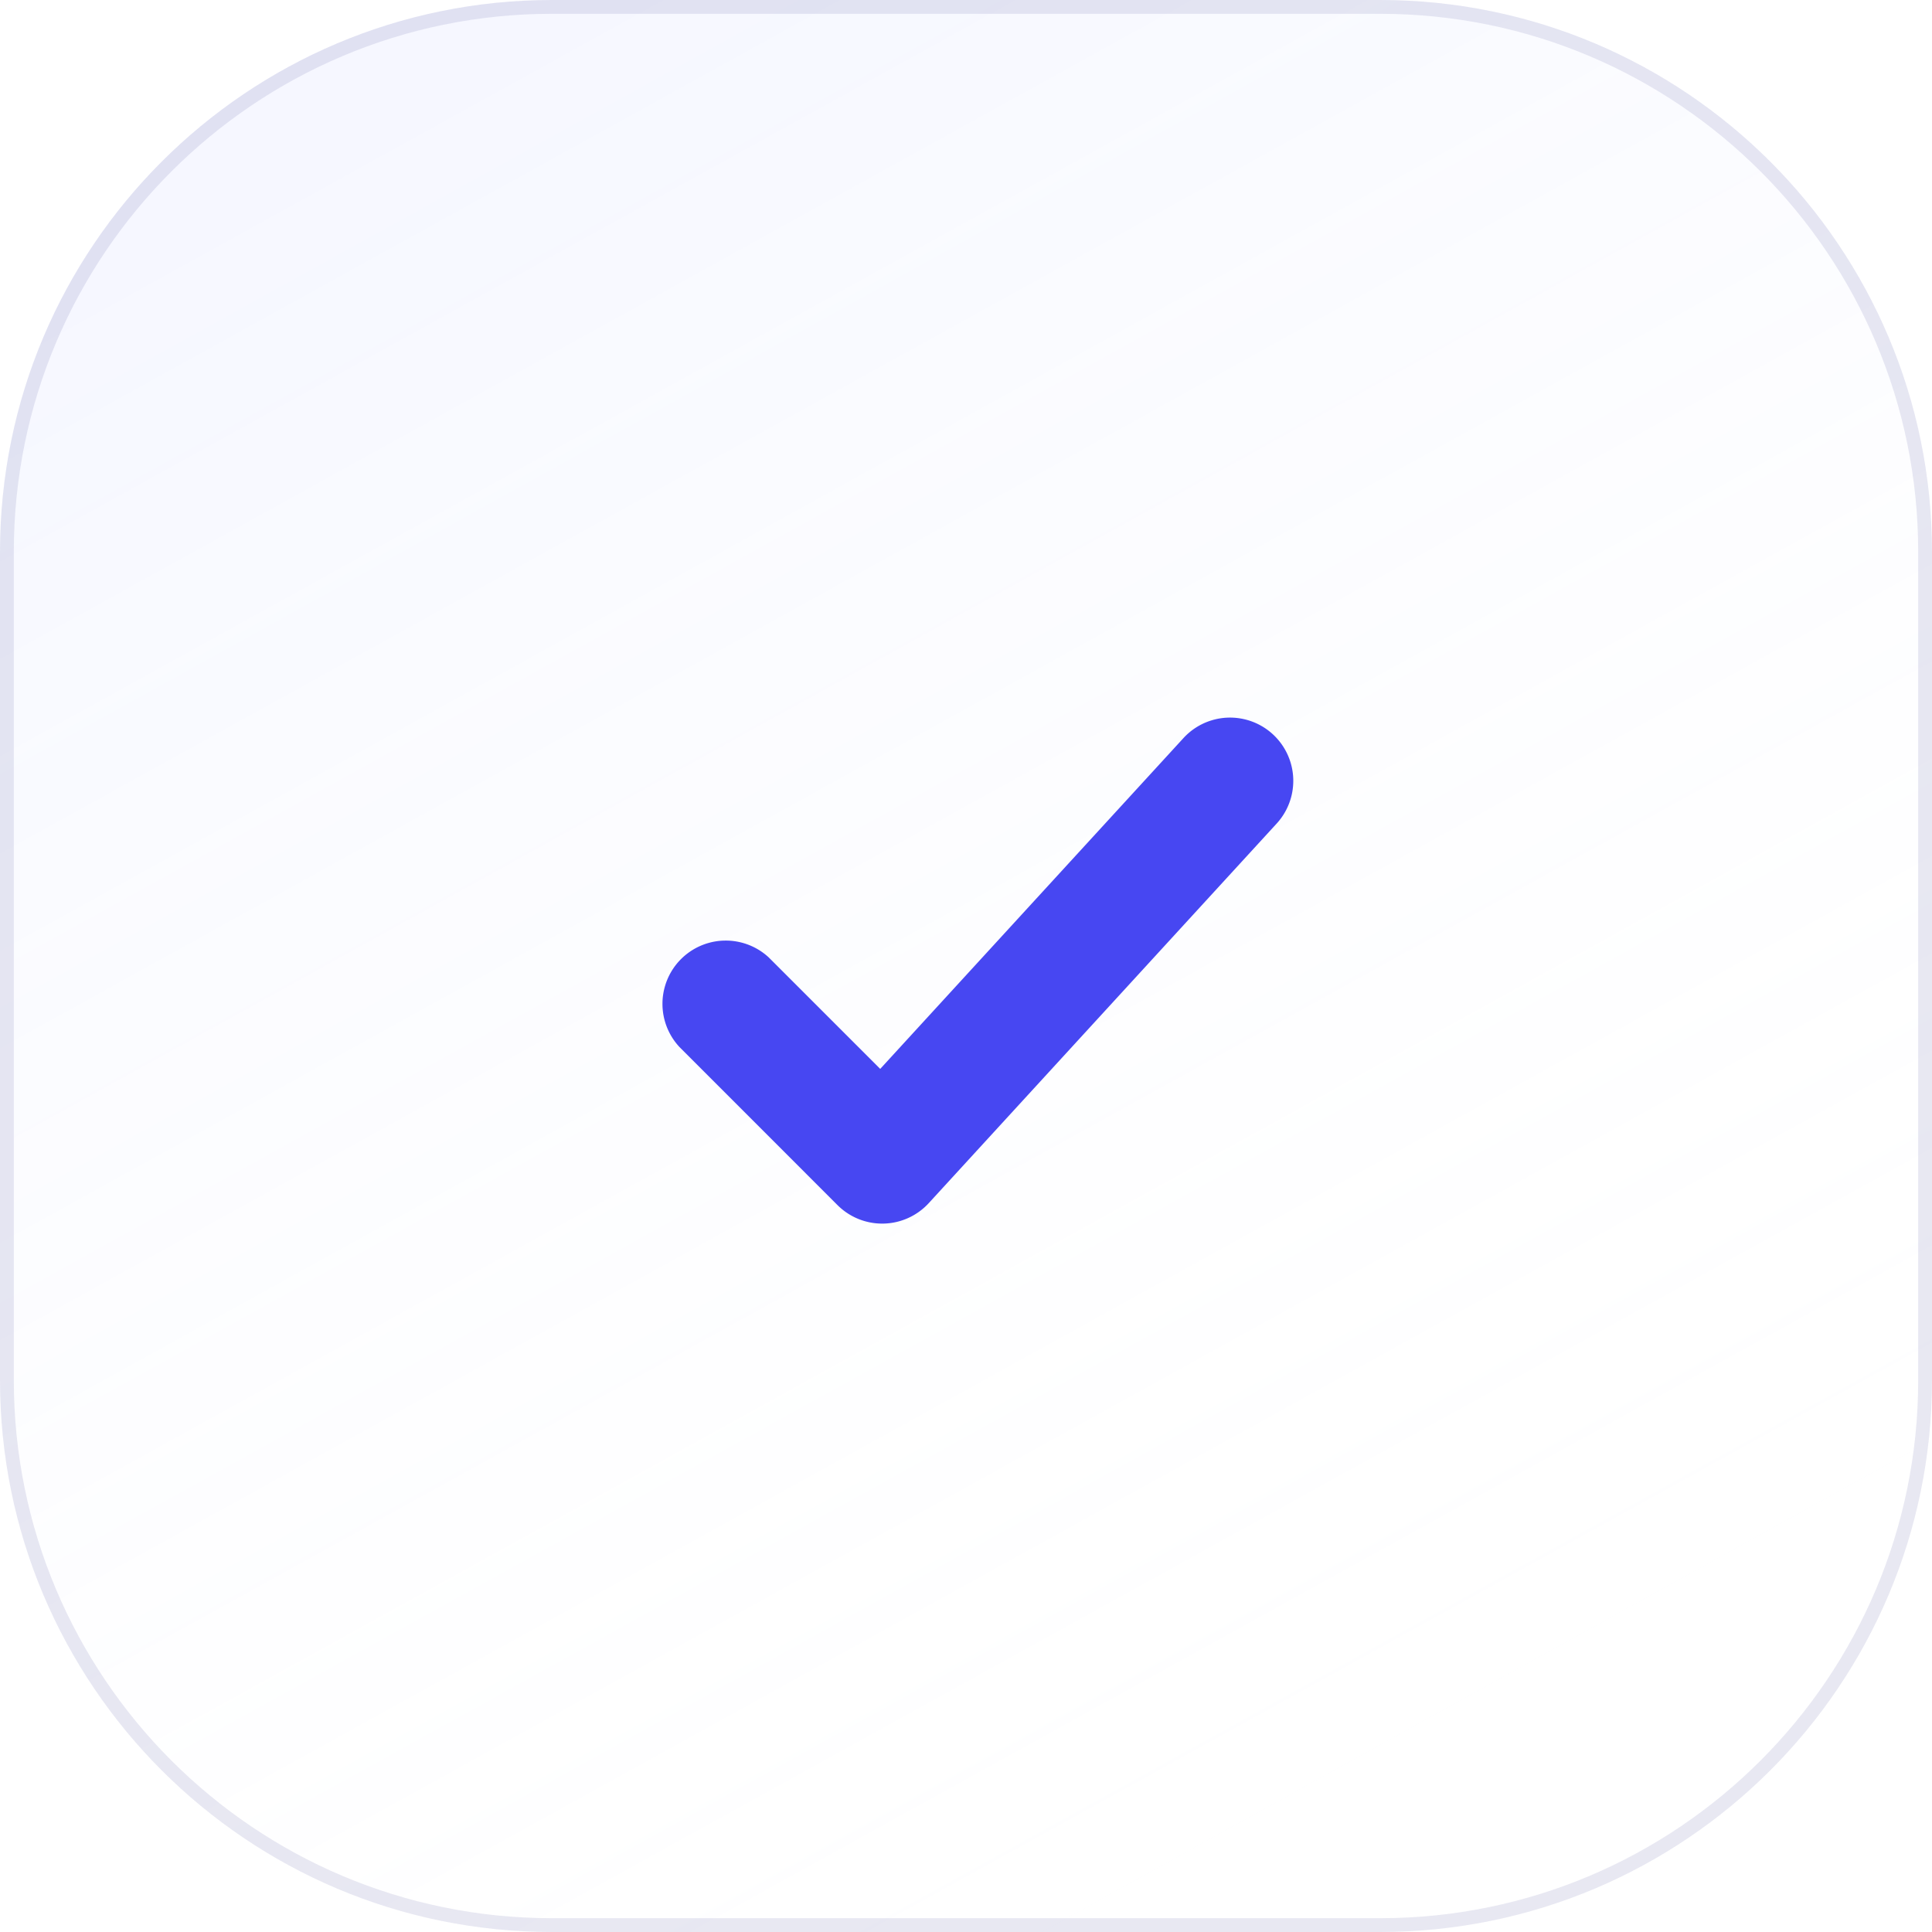
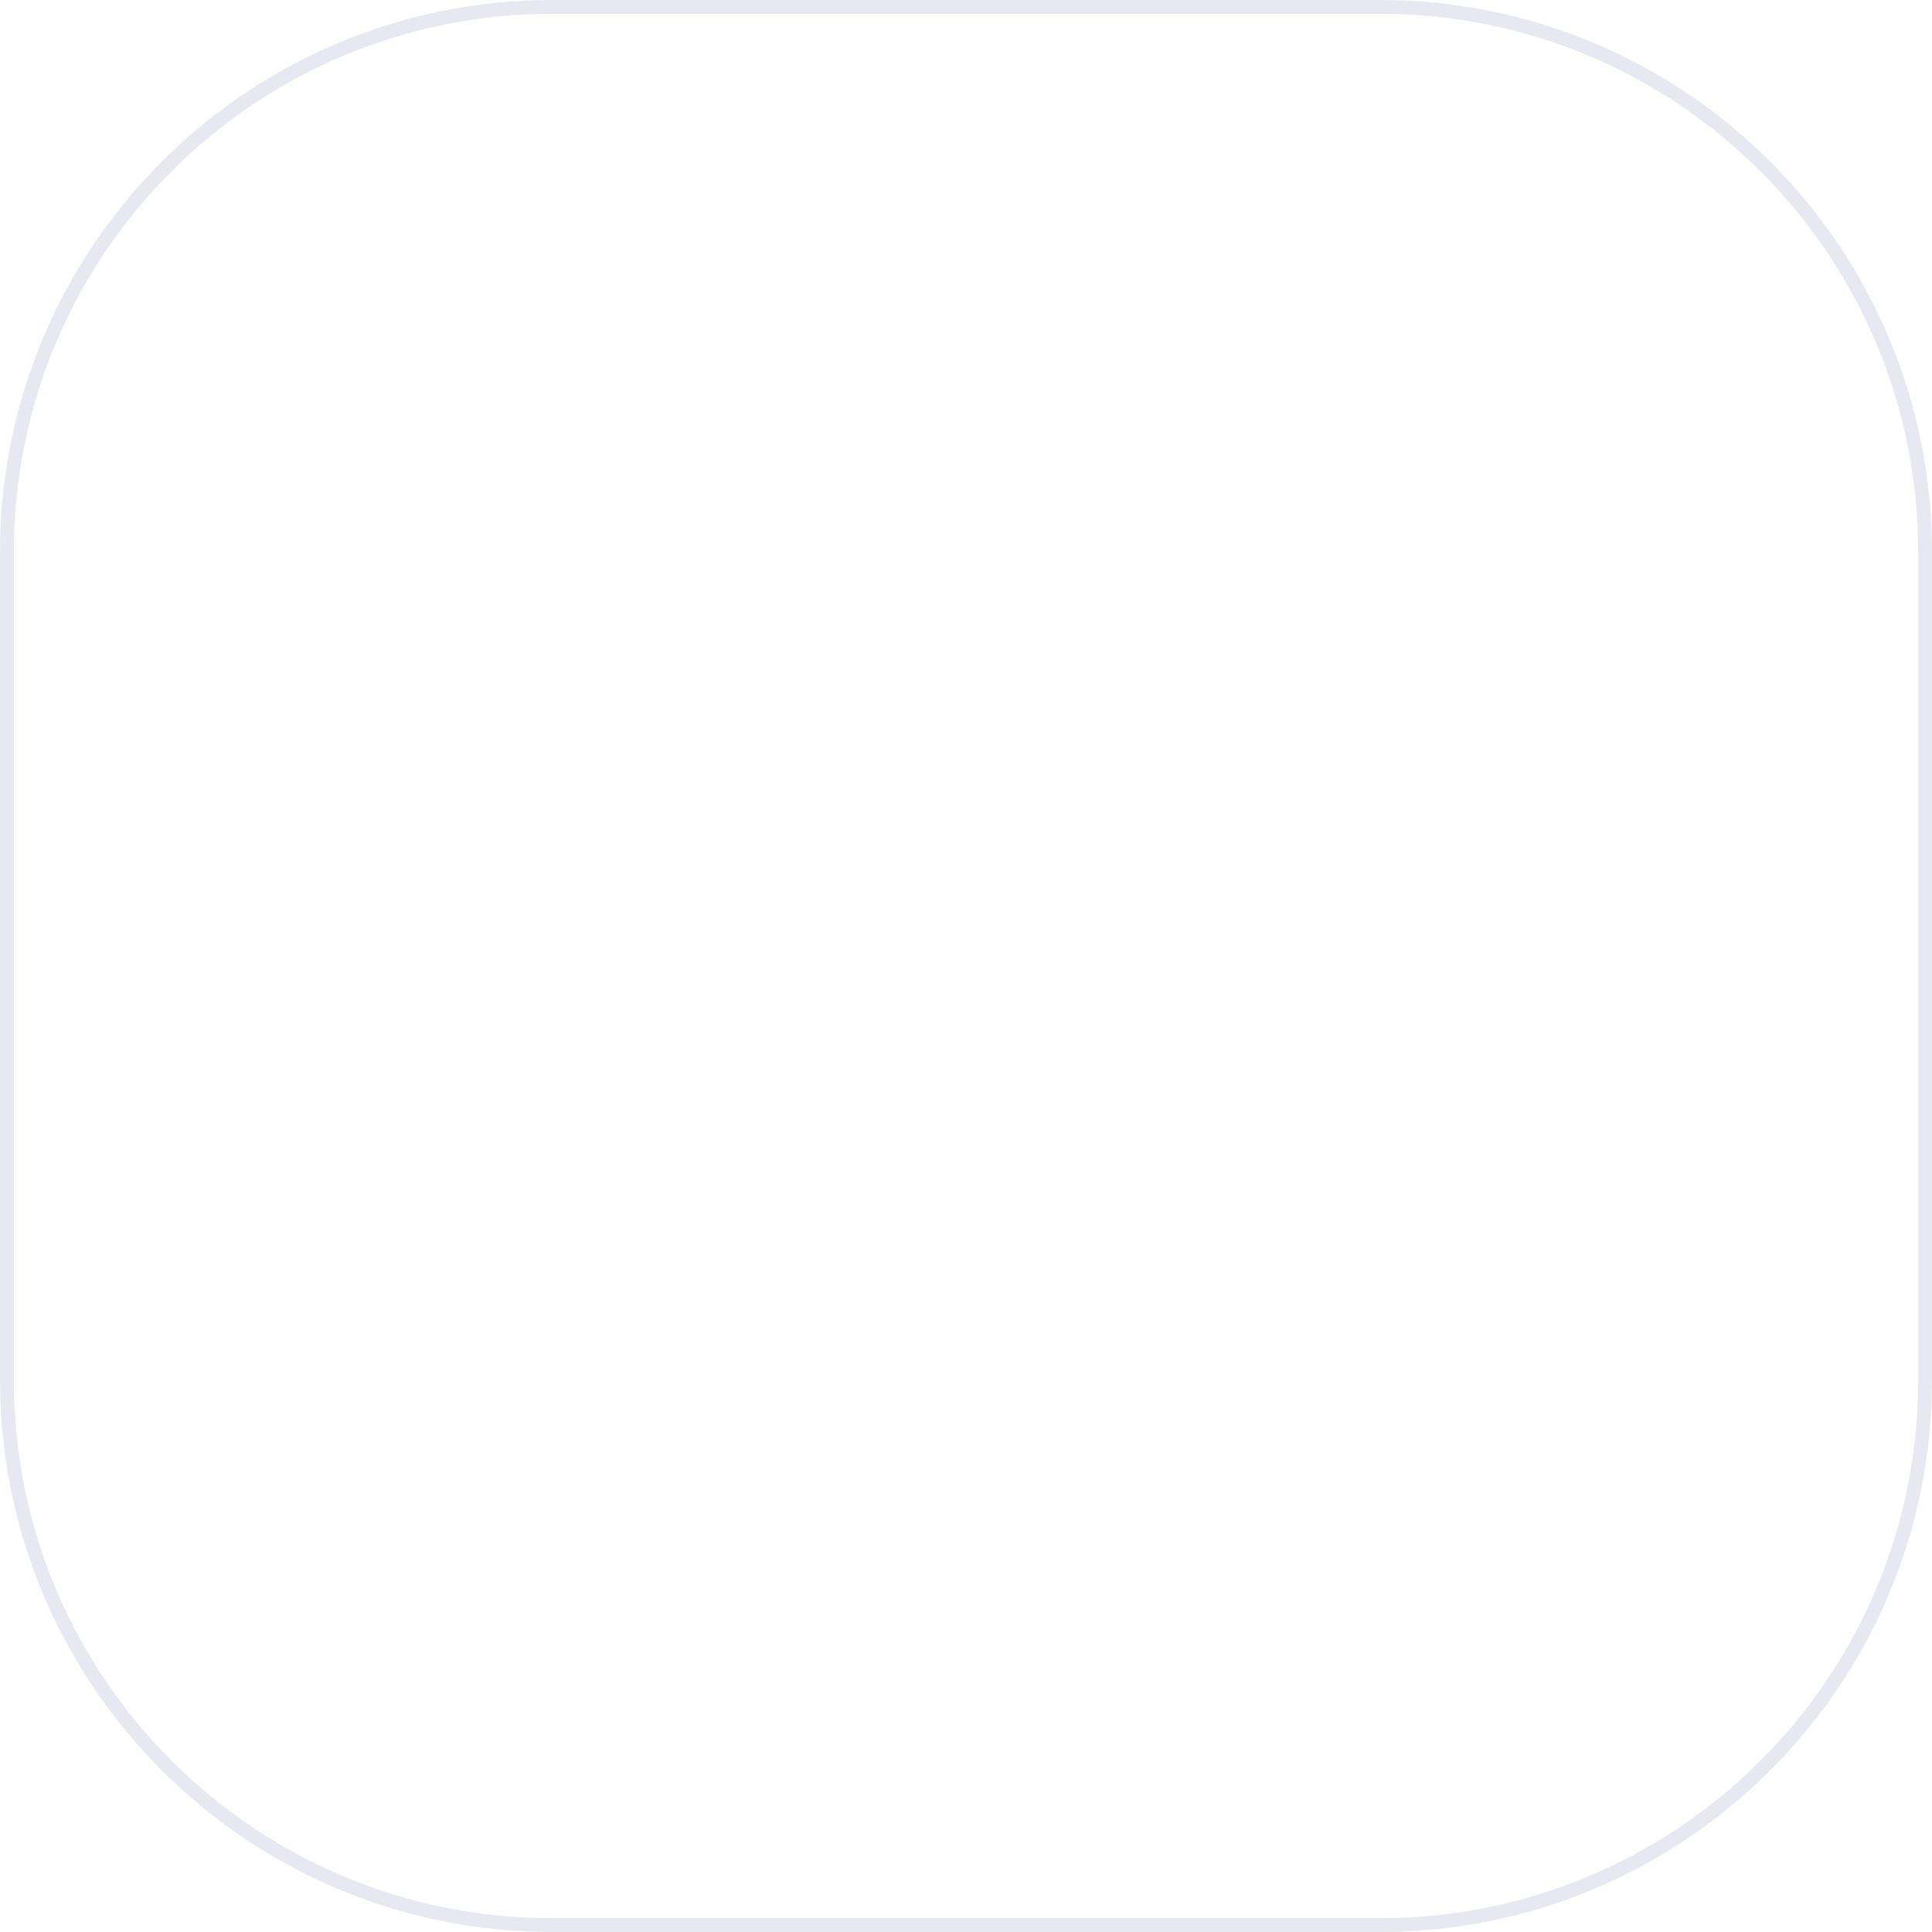
<svg xmlns="http://www.w3.org/2000/svg" width="70" height="70" fill="none">
  <g clip-path="url(#a)">
-     <path d="M0 20C0 8.954 8.954 0 20 0h30c11.046 0 20 8.954 20 20v30c0 11.046-8.954 20-20 20H20C8.954 70 0 61.046 0 50V20z" fill="url(#b)" />
    <path d="M20 .25h30C60.908.25 69.75 9.092 69.75 20v30c0 10.908-8.842 19.75-19.75 19.75H20C9.092 69.75.25 60.908.25 50V20C.25 9.092 9.092.25 20 .25z" stroke="#5956A0" stroke-opacity=".14" stroke-width=".5" />
-     <path fill-rule="evenodd" clip-rule="evenodd" d="M46.256 29.839a2.29 2.29 0 1 0-3.378-3.096L31.892 38.728l-4.038-4.038a2.293 2.293 0 0 0-3.239 3.242l5.728 5.73a2.29 2.29 0 0 0 3.31-.073l12.603-13.75z" fill="#4747F2" />
  </g>
  <defs>
    <linearGradient id="b" x1="14.583" y1="3.646" x2="48.854" y2="65.625" gradientUnits="userSpaceOnUse">
      <stop stop-color="#99ABFF" stop-opacity=".09" />
      <stop offset="1" stop-color="#fff" stop-opacity="0" />
    </linearGradient>
    <clipPath id="a">
      <path fill="#fff" d="M0 0h70v70H0z" />
    </clipPath>
  </defs>
</svg>